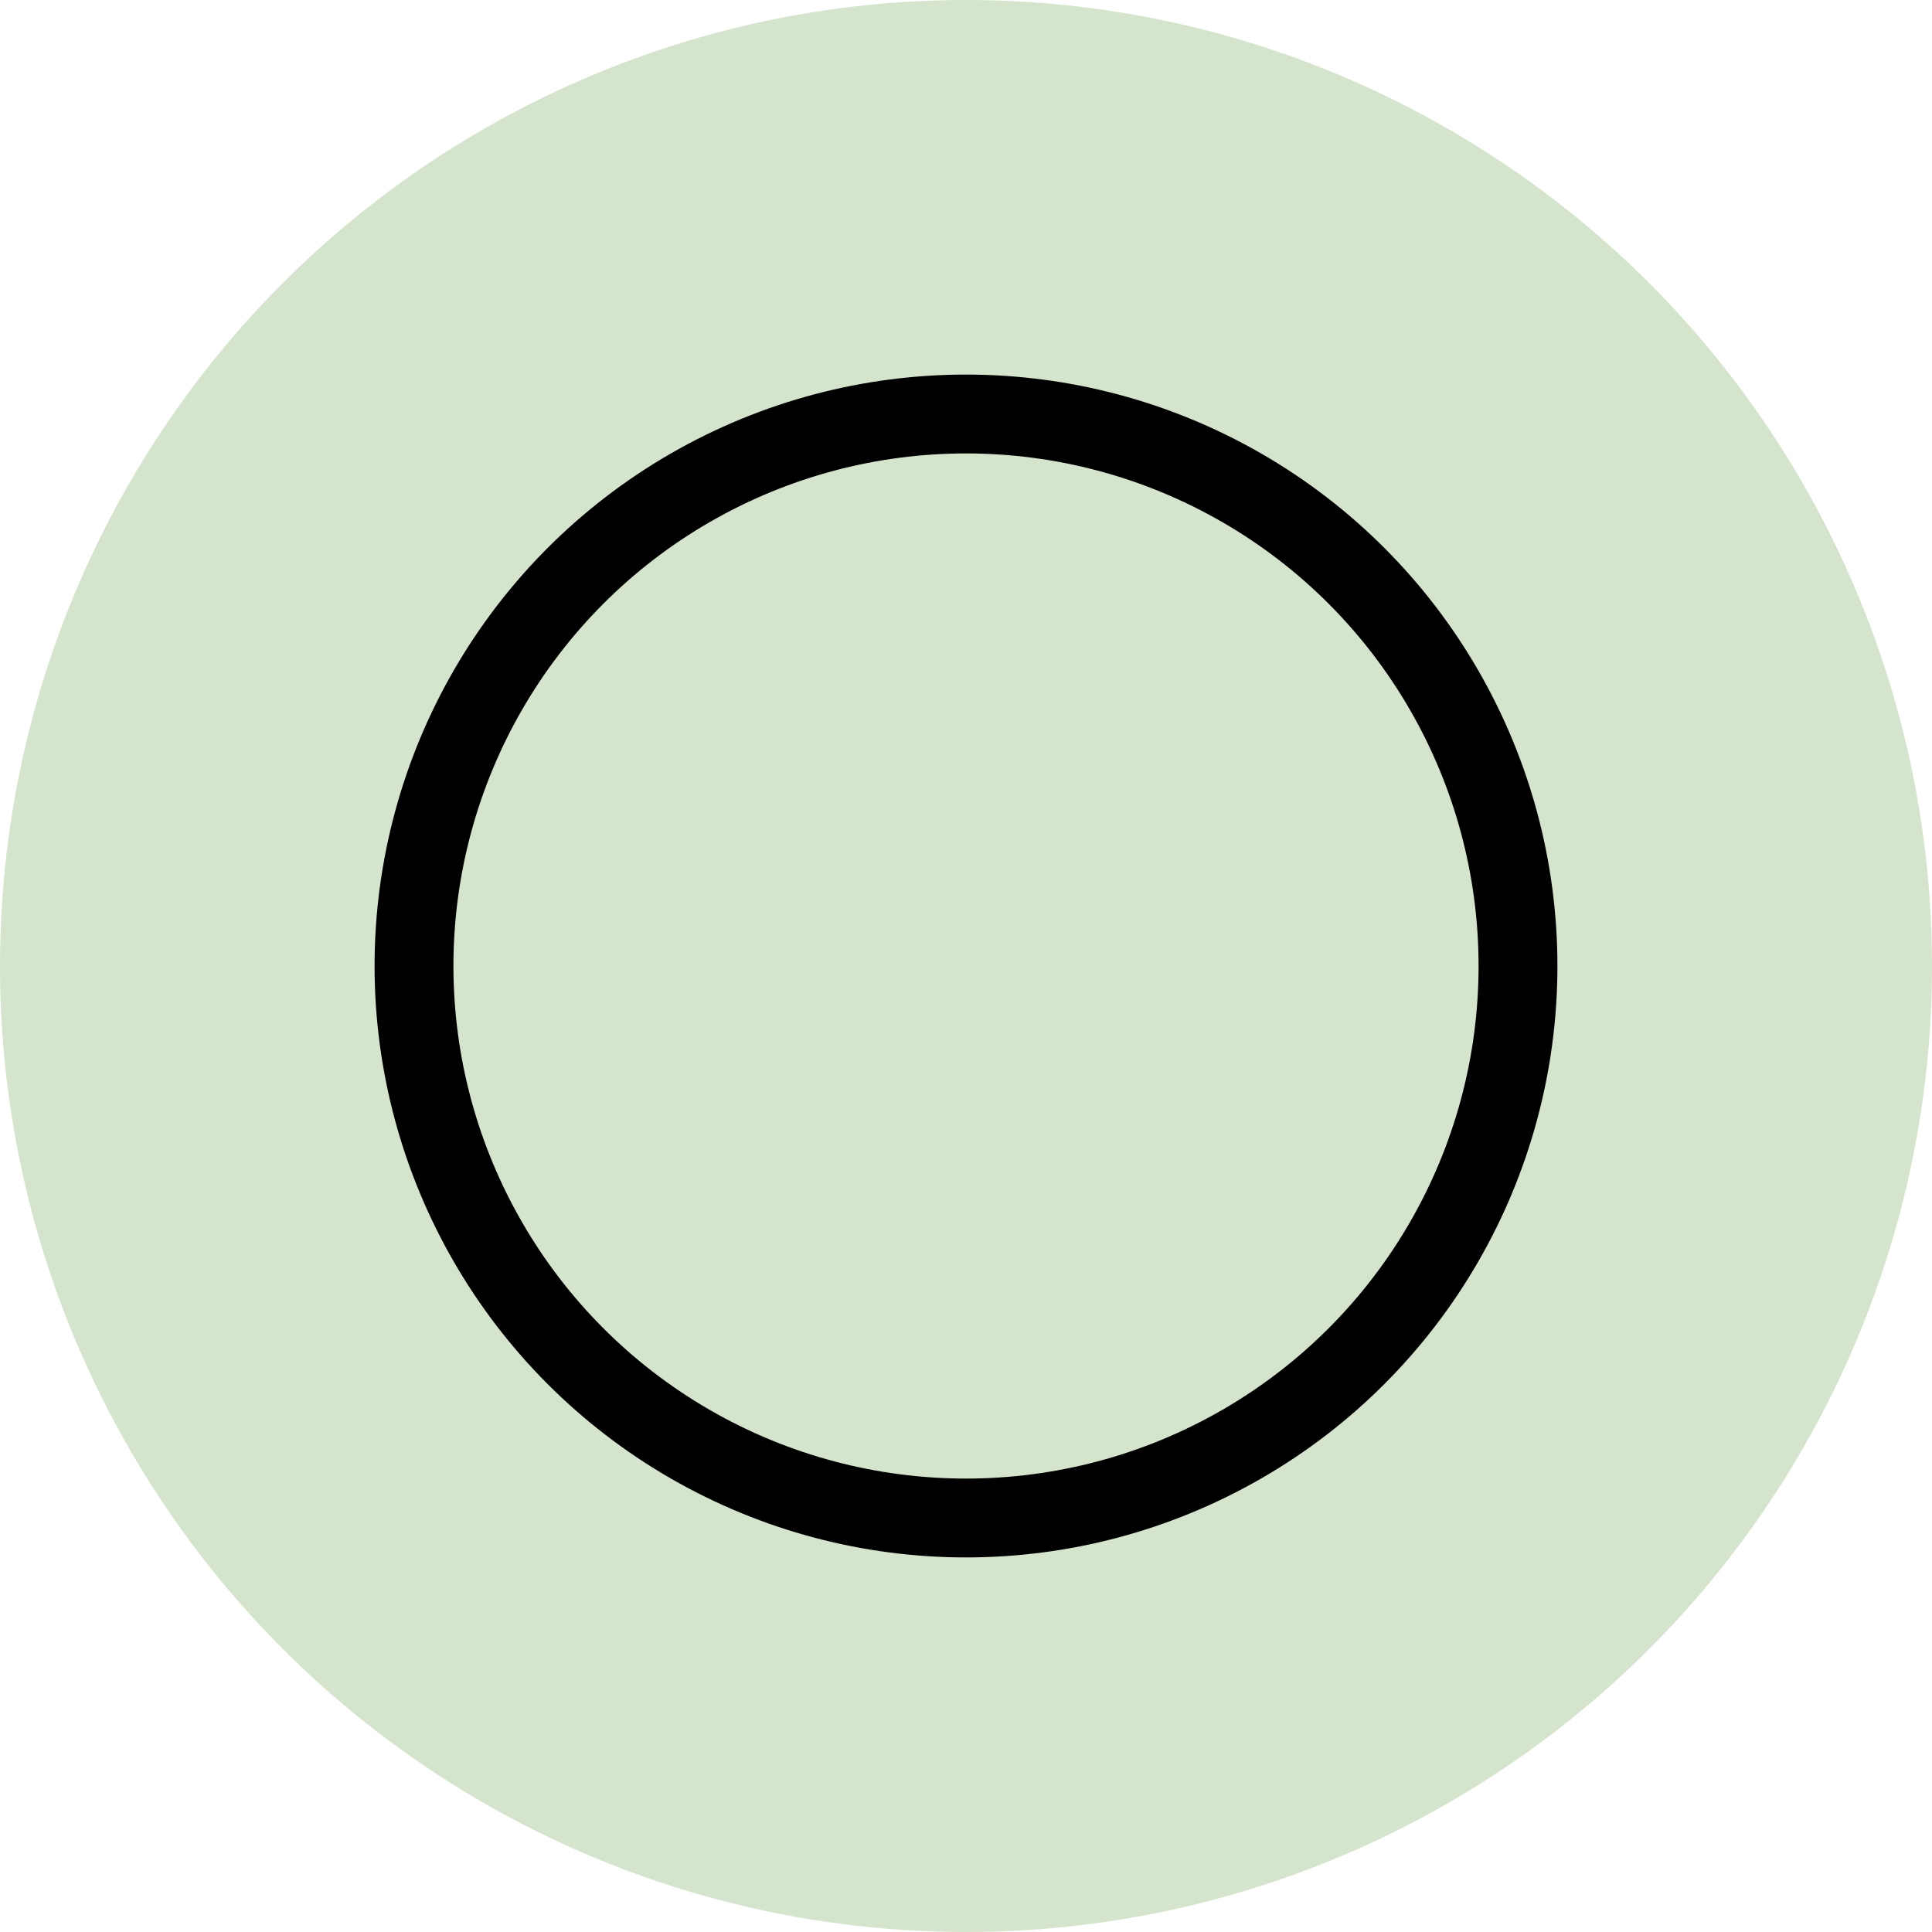
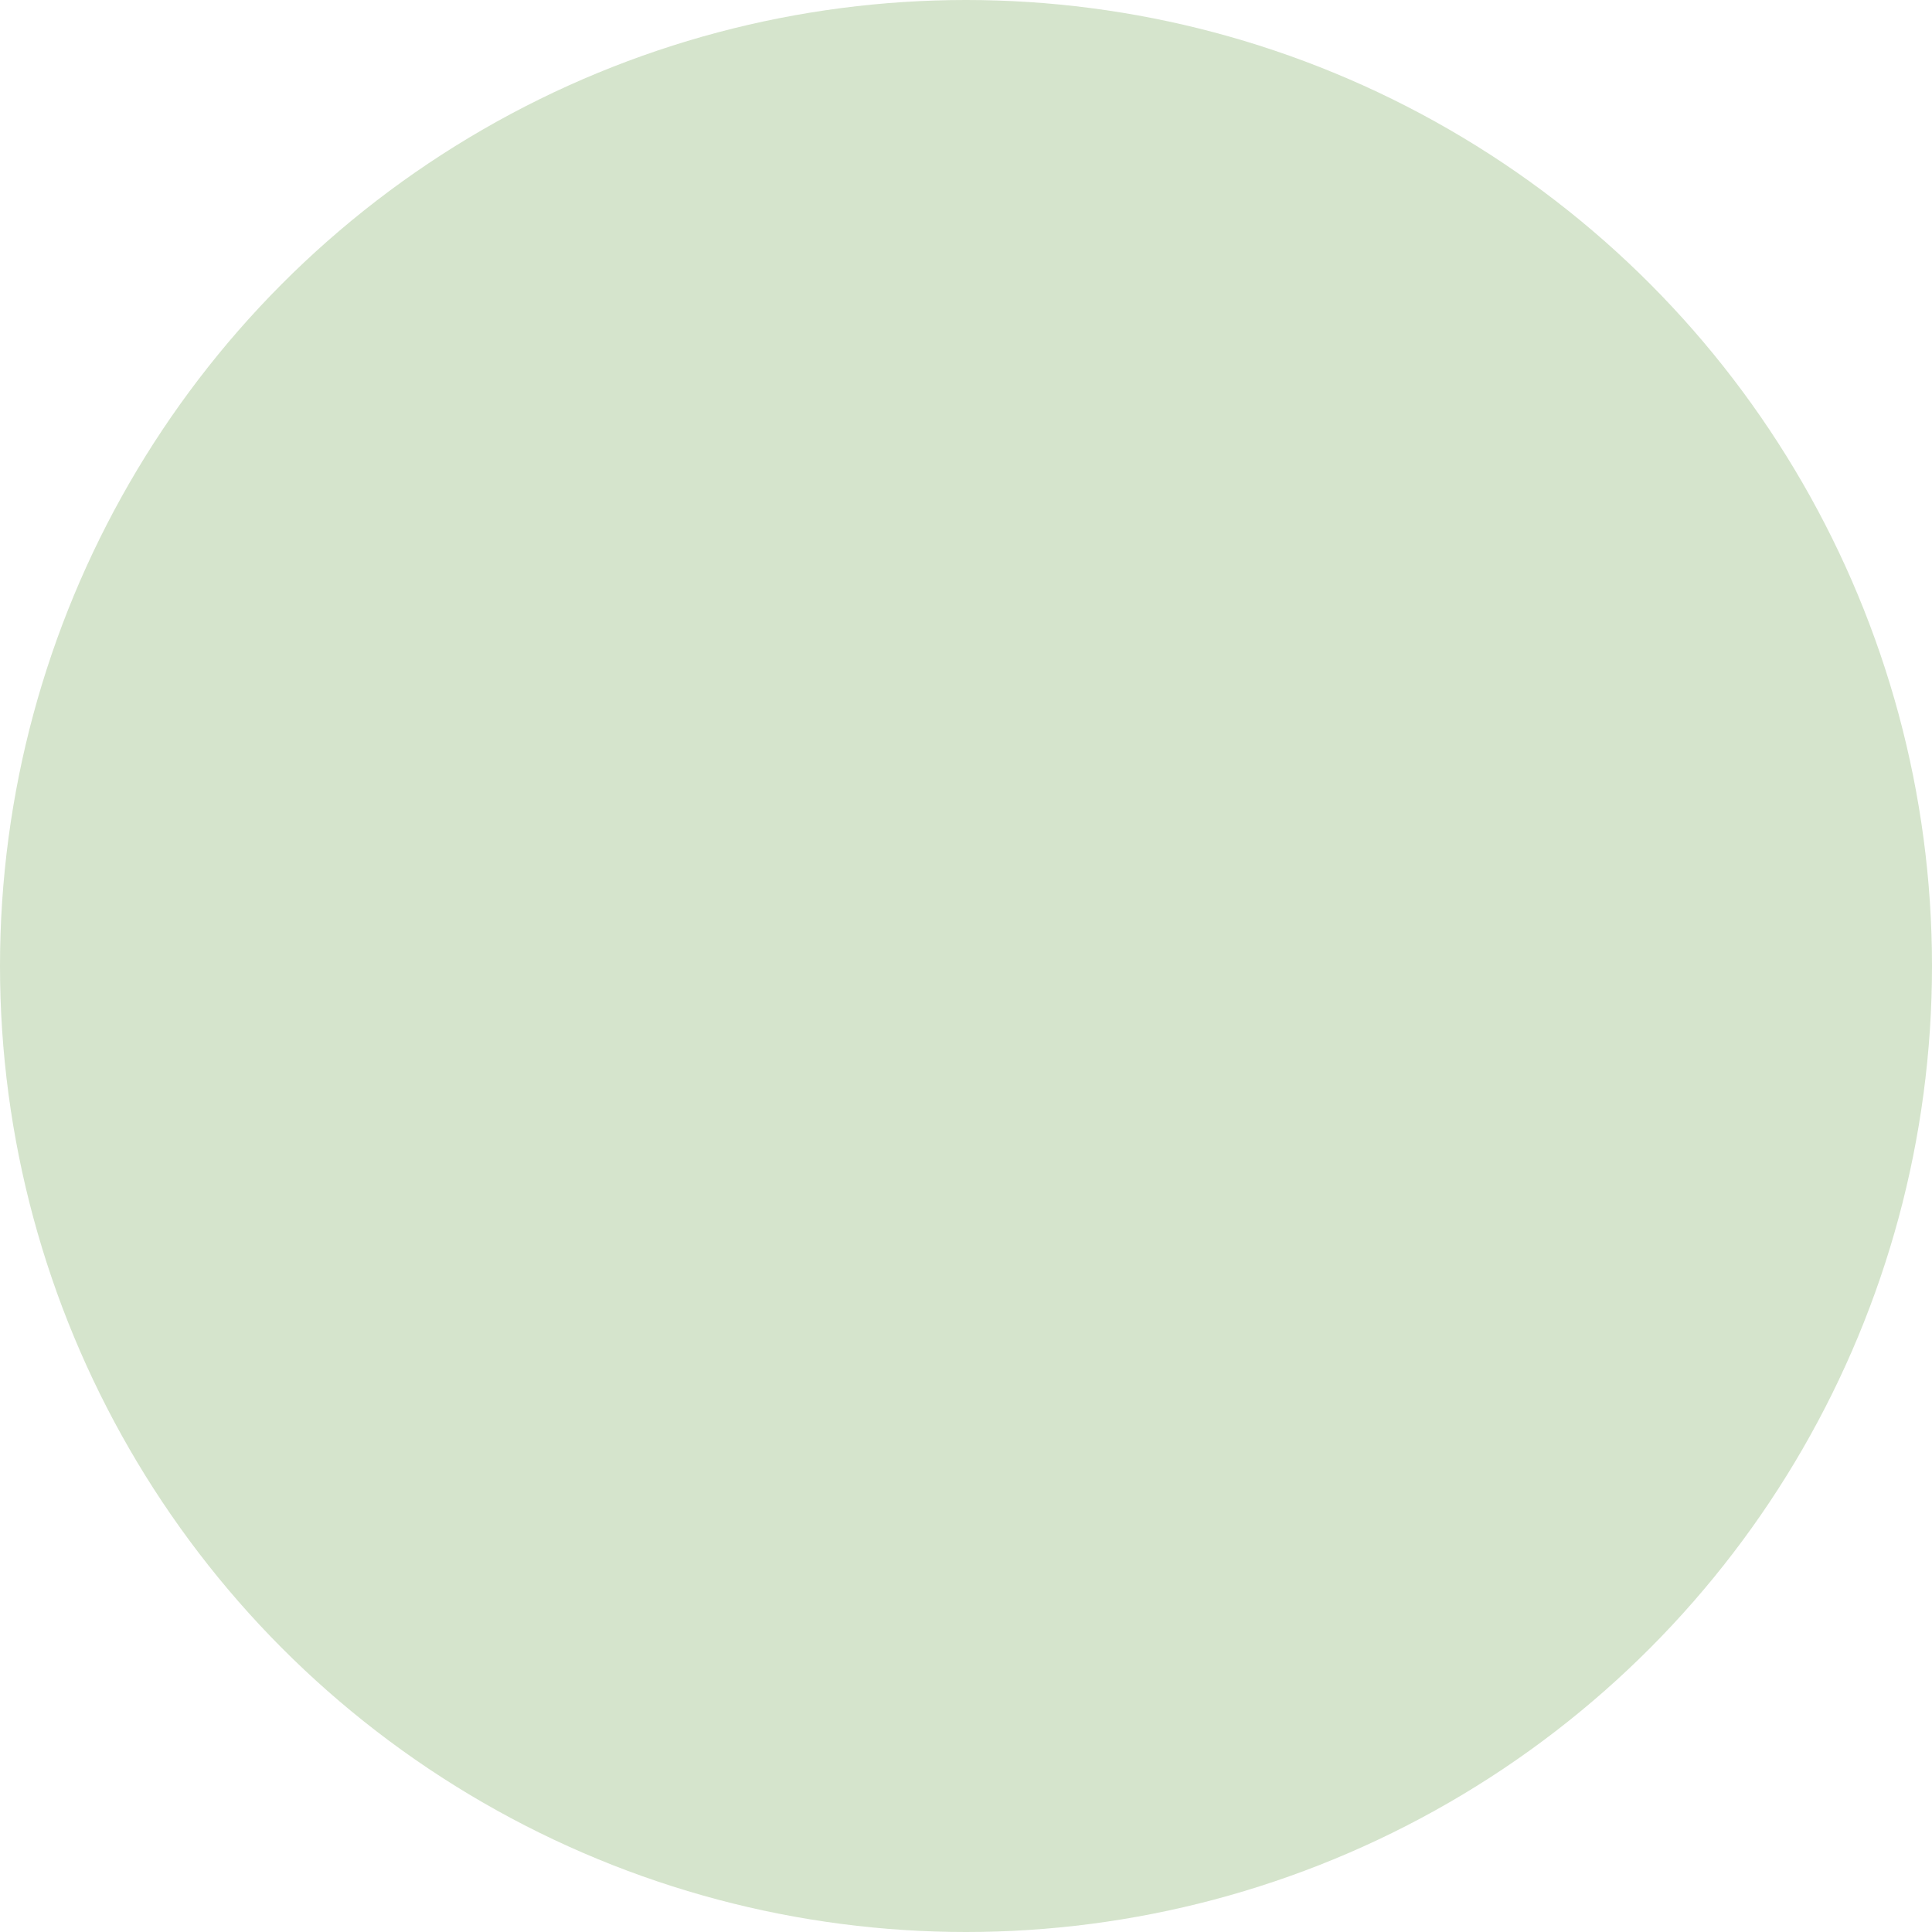
<svg xmlns="http://www.w3.org/2000/svg" width="49" height="49" viewBox="0 0 49 49" fill="none">
  <g id="Group 471">
    <circle id="Ellipse 47" cx="24.5" cy="24.5" r="24.5" fill="#74A556" fill-opacity="0.3" />
-     <circle id="Ellipse 51" cx="24.5" cy="24.5" r="14" stroke="black" stroke-width="2" />
  </g>
</svg>